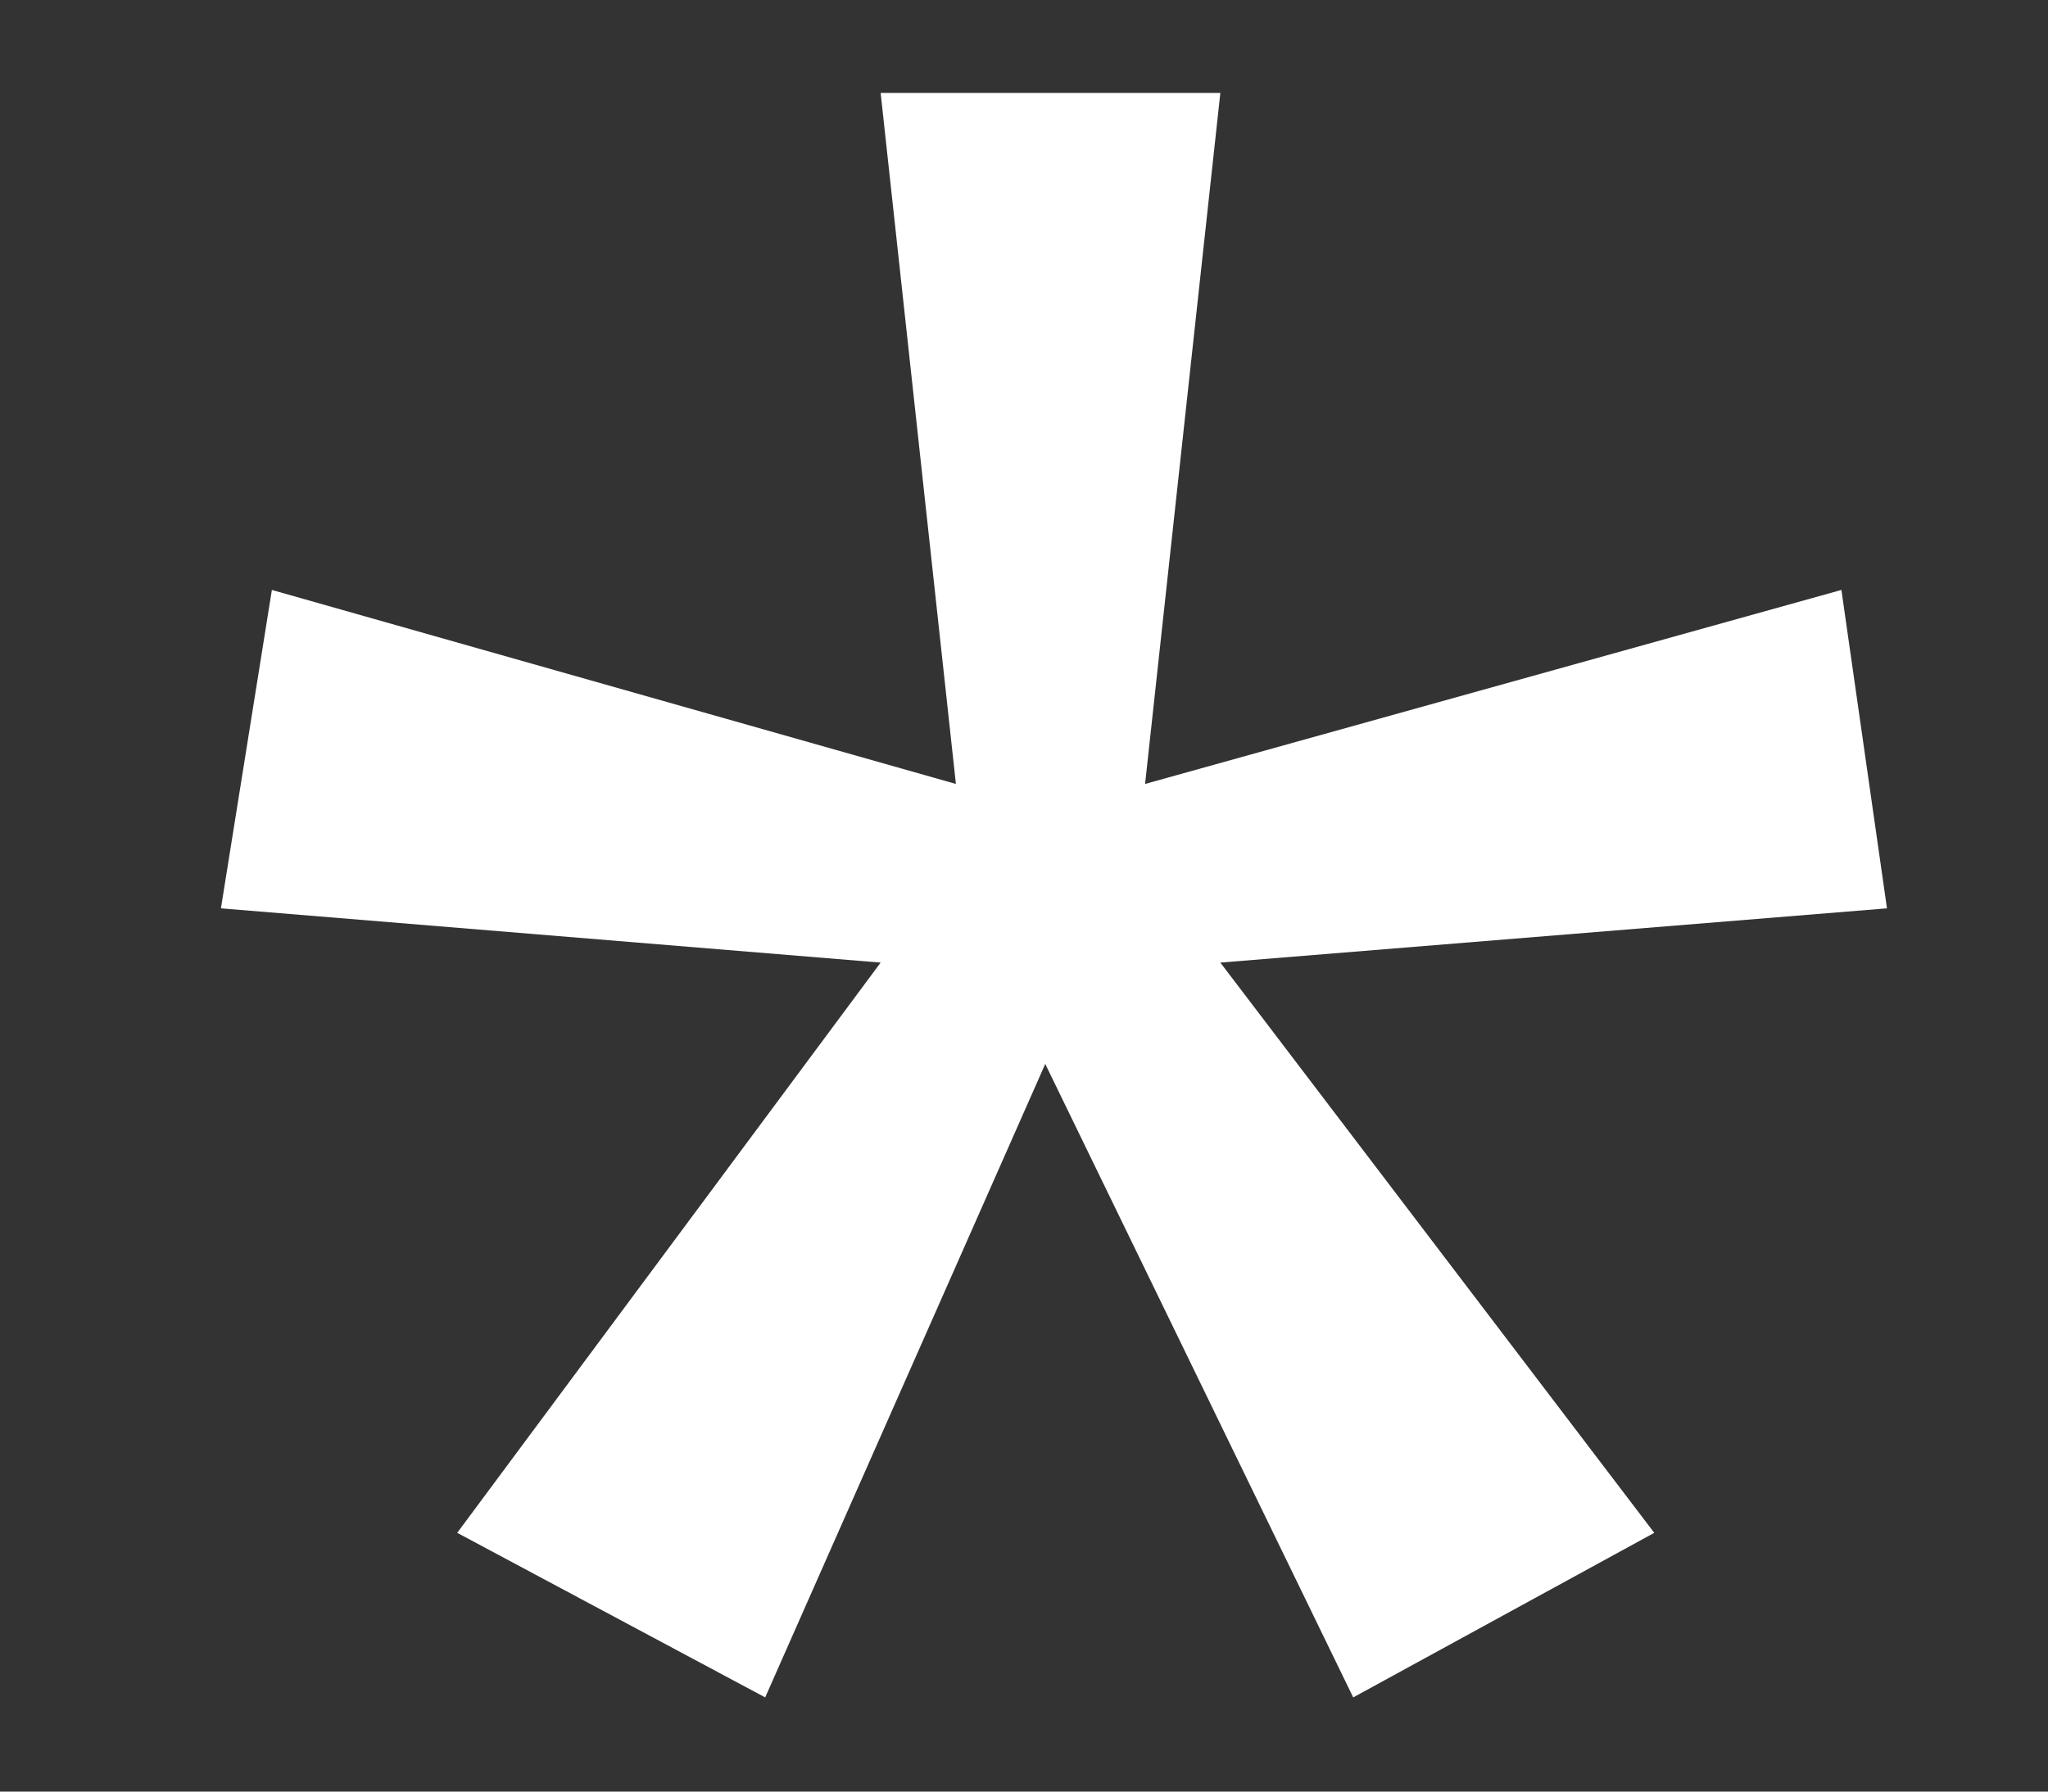
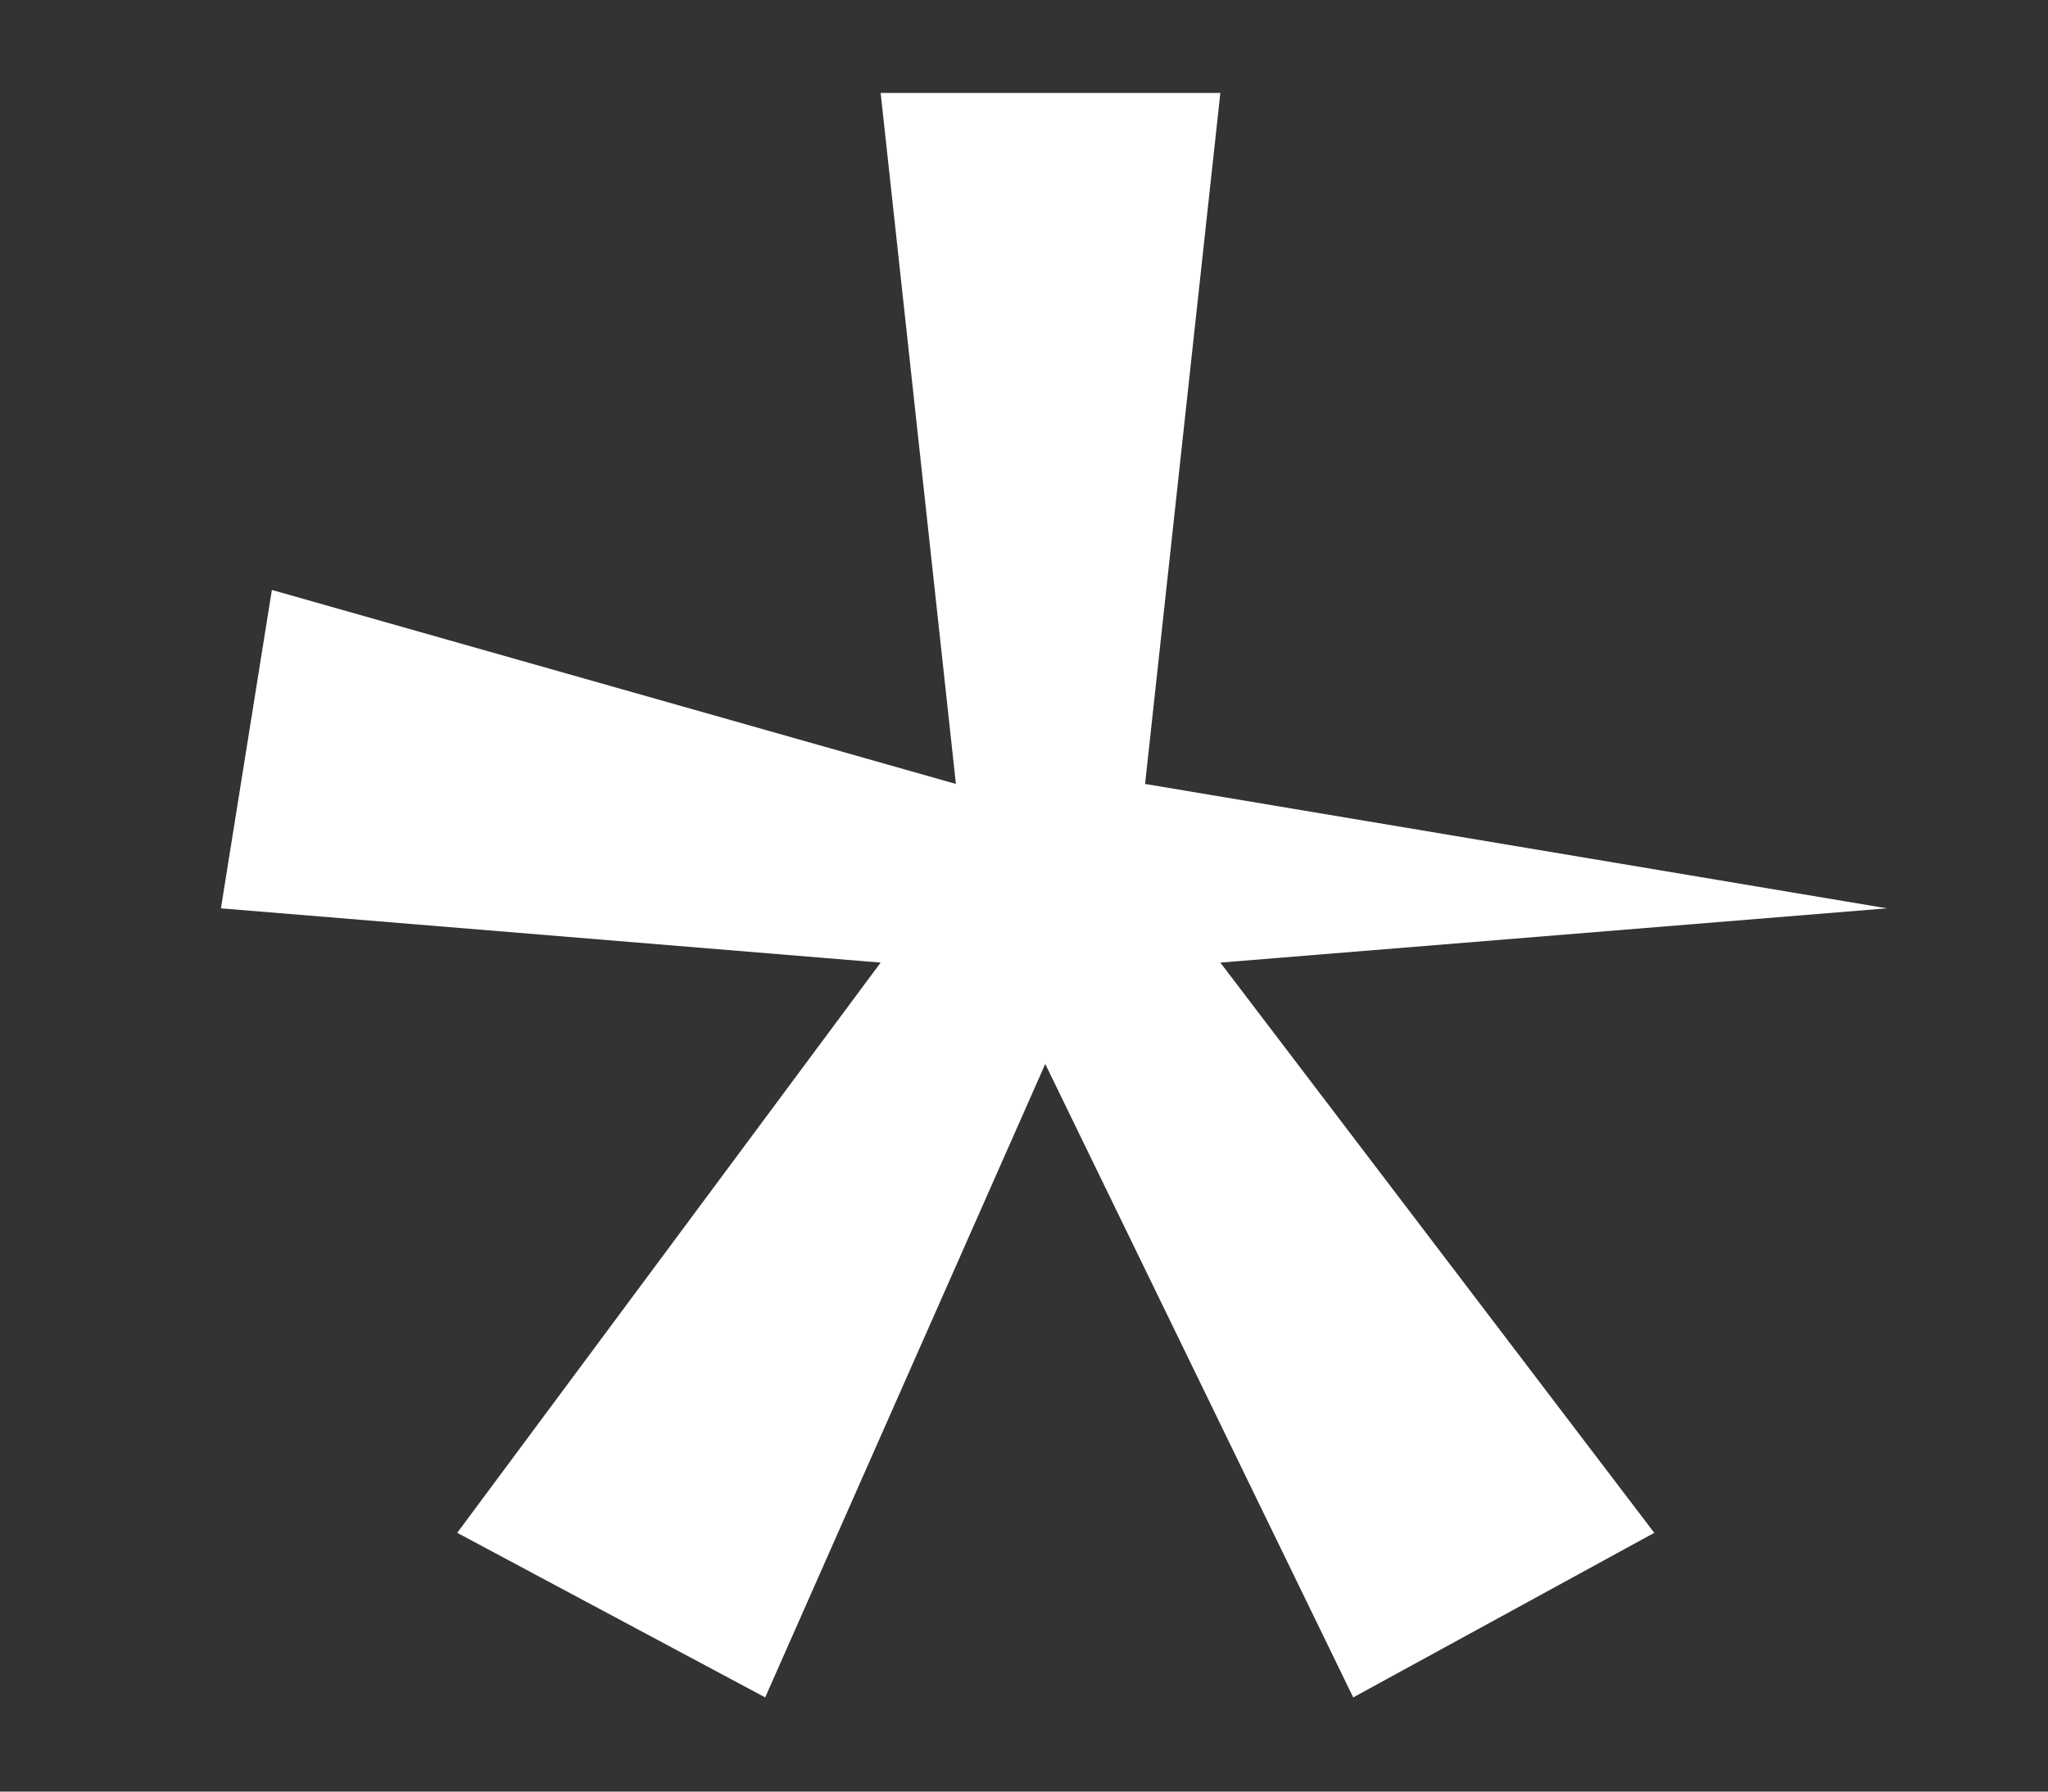
<svg xmlns="http://www.w3.org/2000/svg" width="8" height="7" viewBox="0 0 8 7" fill="none">
  <rect x="0" y="0" width="8" height="7" fill="#333333" stroke="none" />
-   <path d="M4.767 0.363L4.473 3.063L7.193 2.305L7.371 3.549L4.767 3.761L6.462 5.989L5.286 6.632L4.083 4.157L2.989 6.632L1.786 5.989L3.44 3.761L0.863 3.549L1.062 2.305L3.734 3.063L3.44 0.363H4.767Z" fill="#ffffff" />
+   <path d="M4.767 0.363L4.473 3.063L7.371 3.549L4.767 3.761L6.462 5.989L5.286 6.632L4.083 4.157L2.989 6.632L1.786 5.989L3.44 3.761L0.863 3.549L1.062 2.305L3.734 3.063L3.44 0.363H4.767Z" fill="#ffffff" />
</svg>